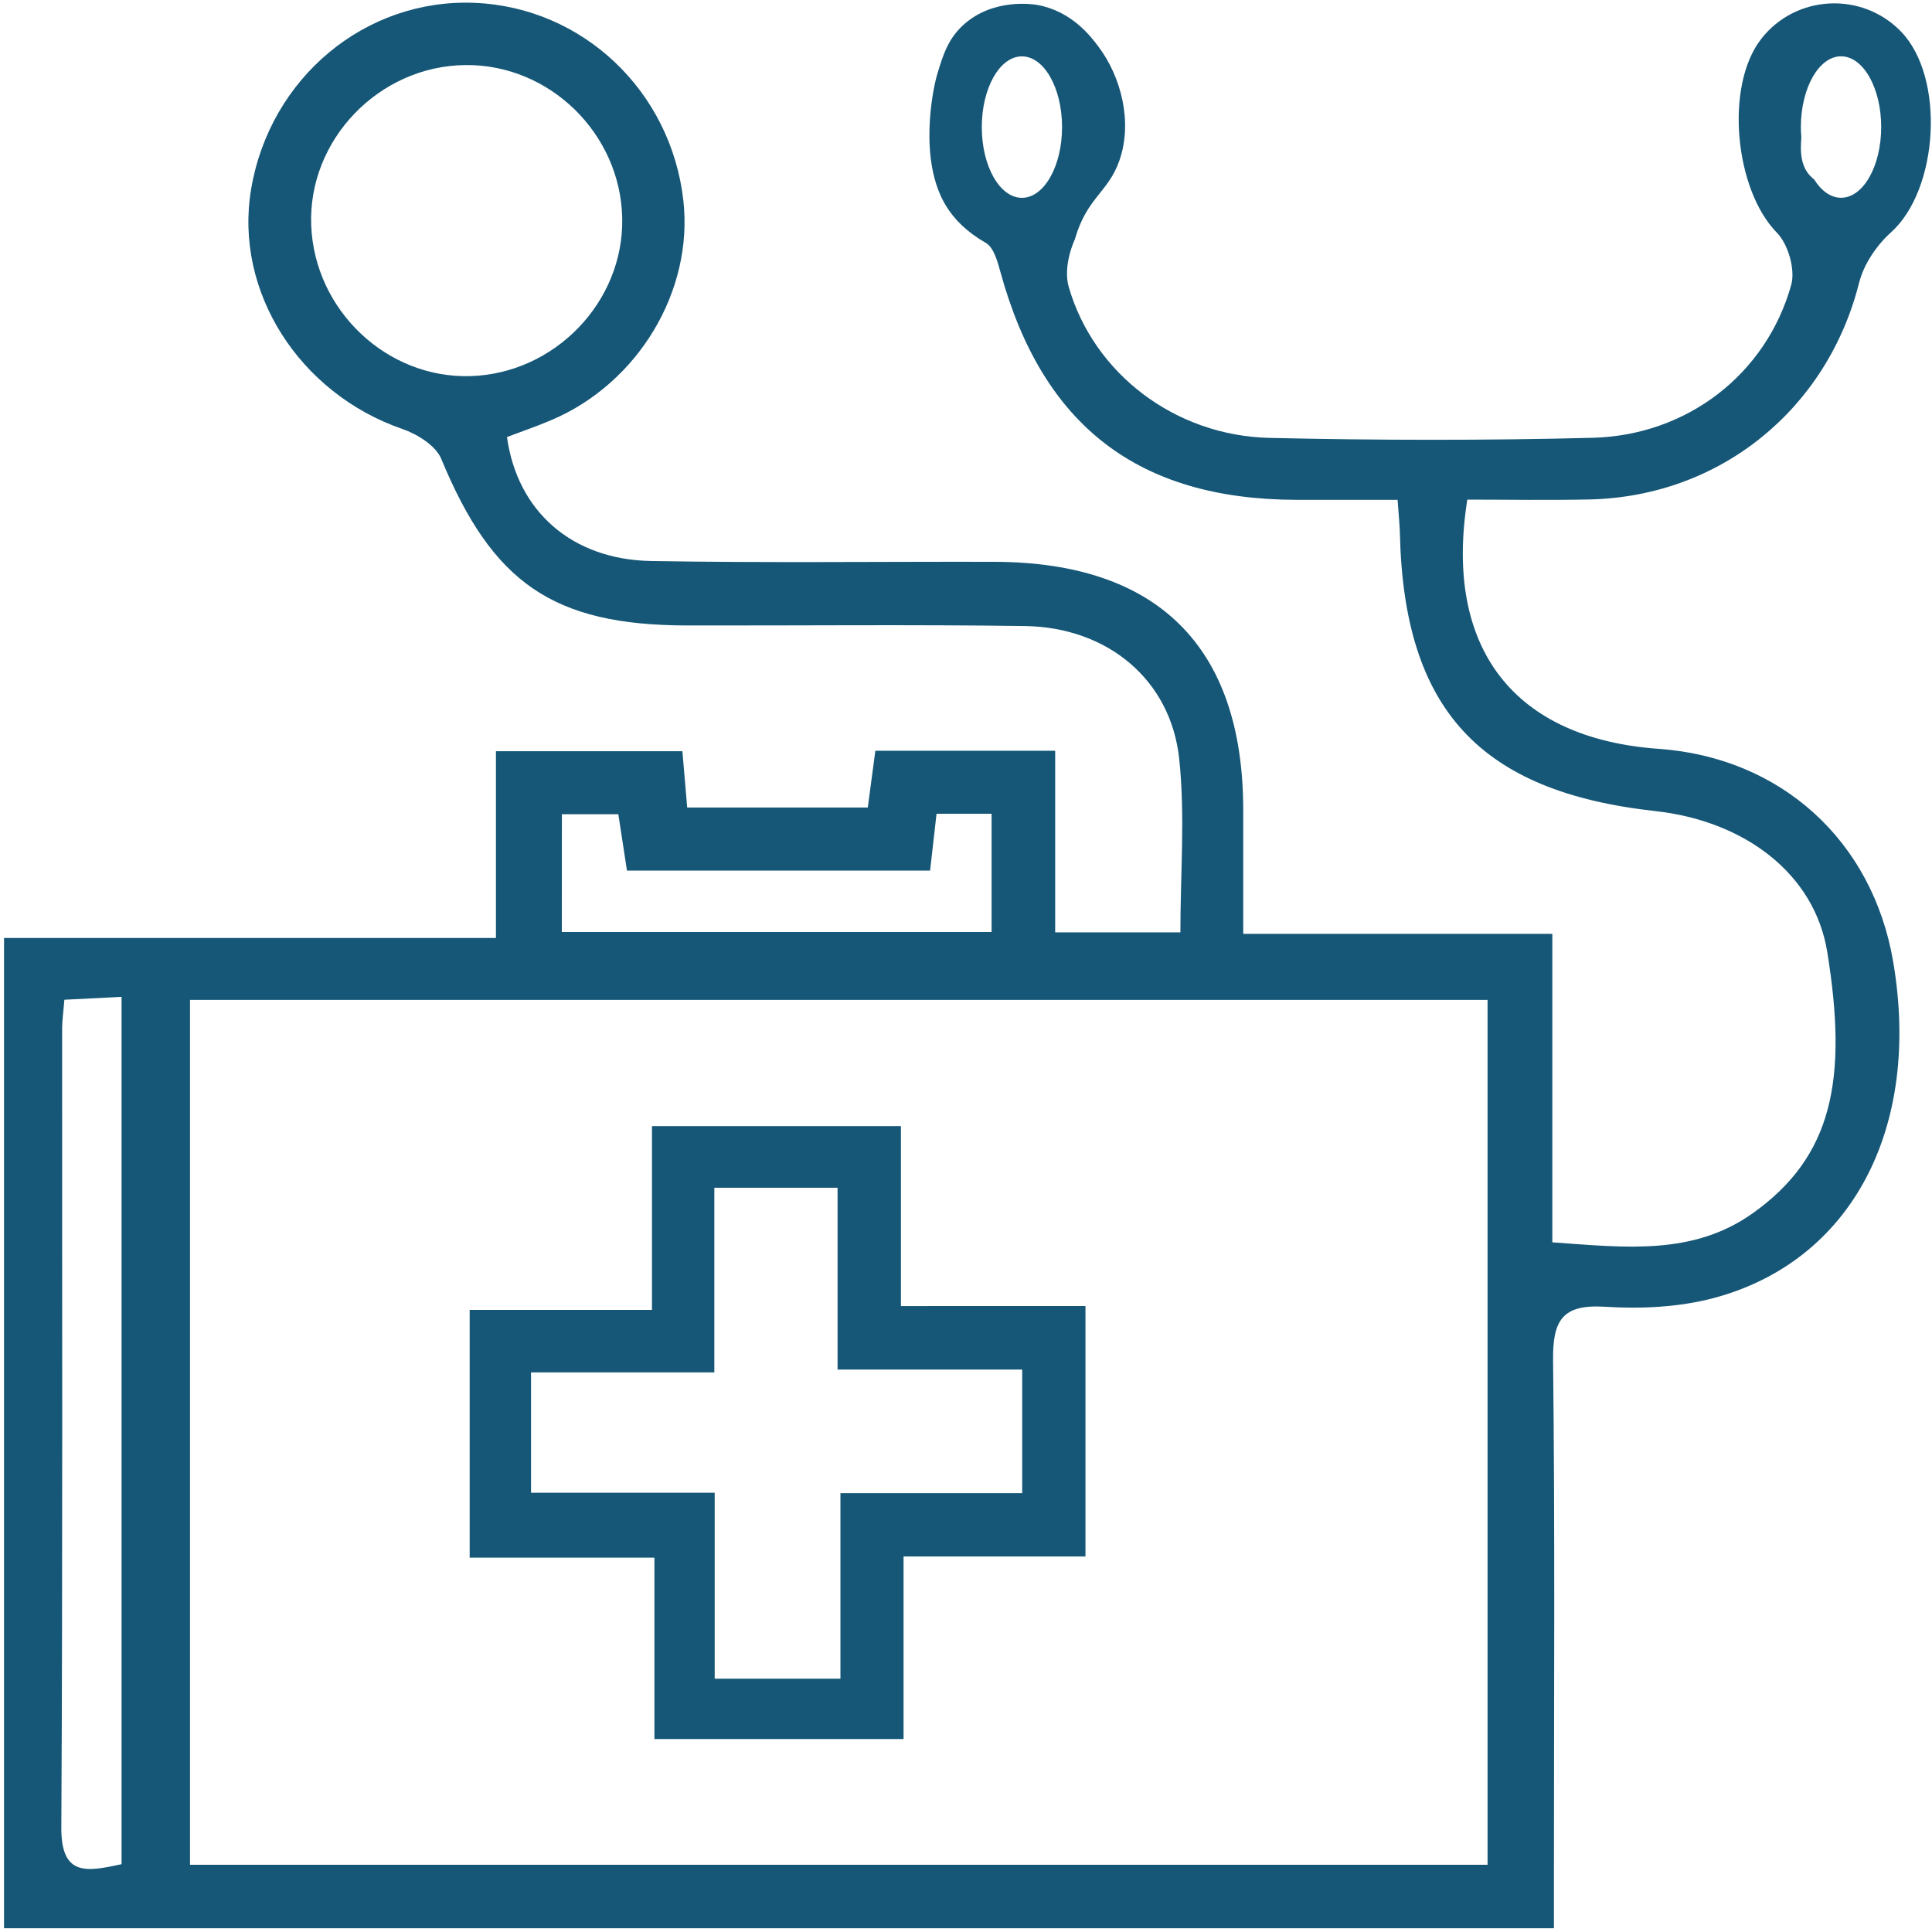
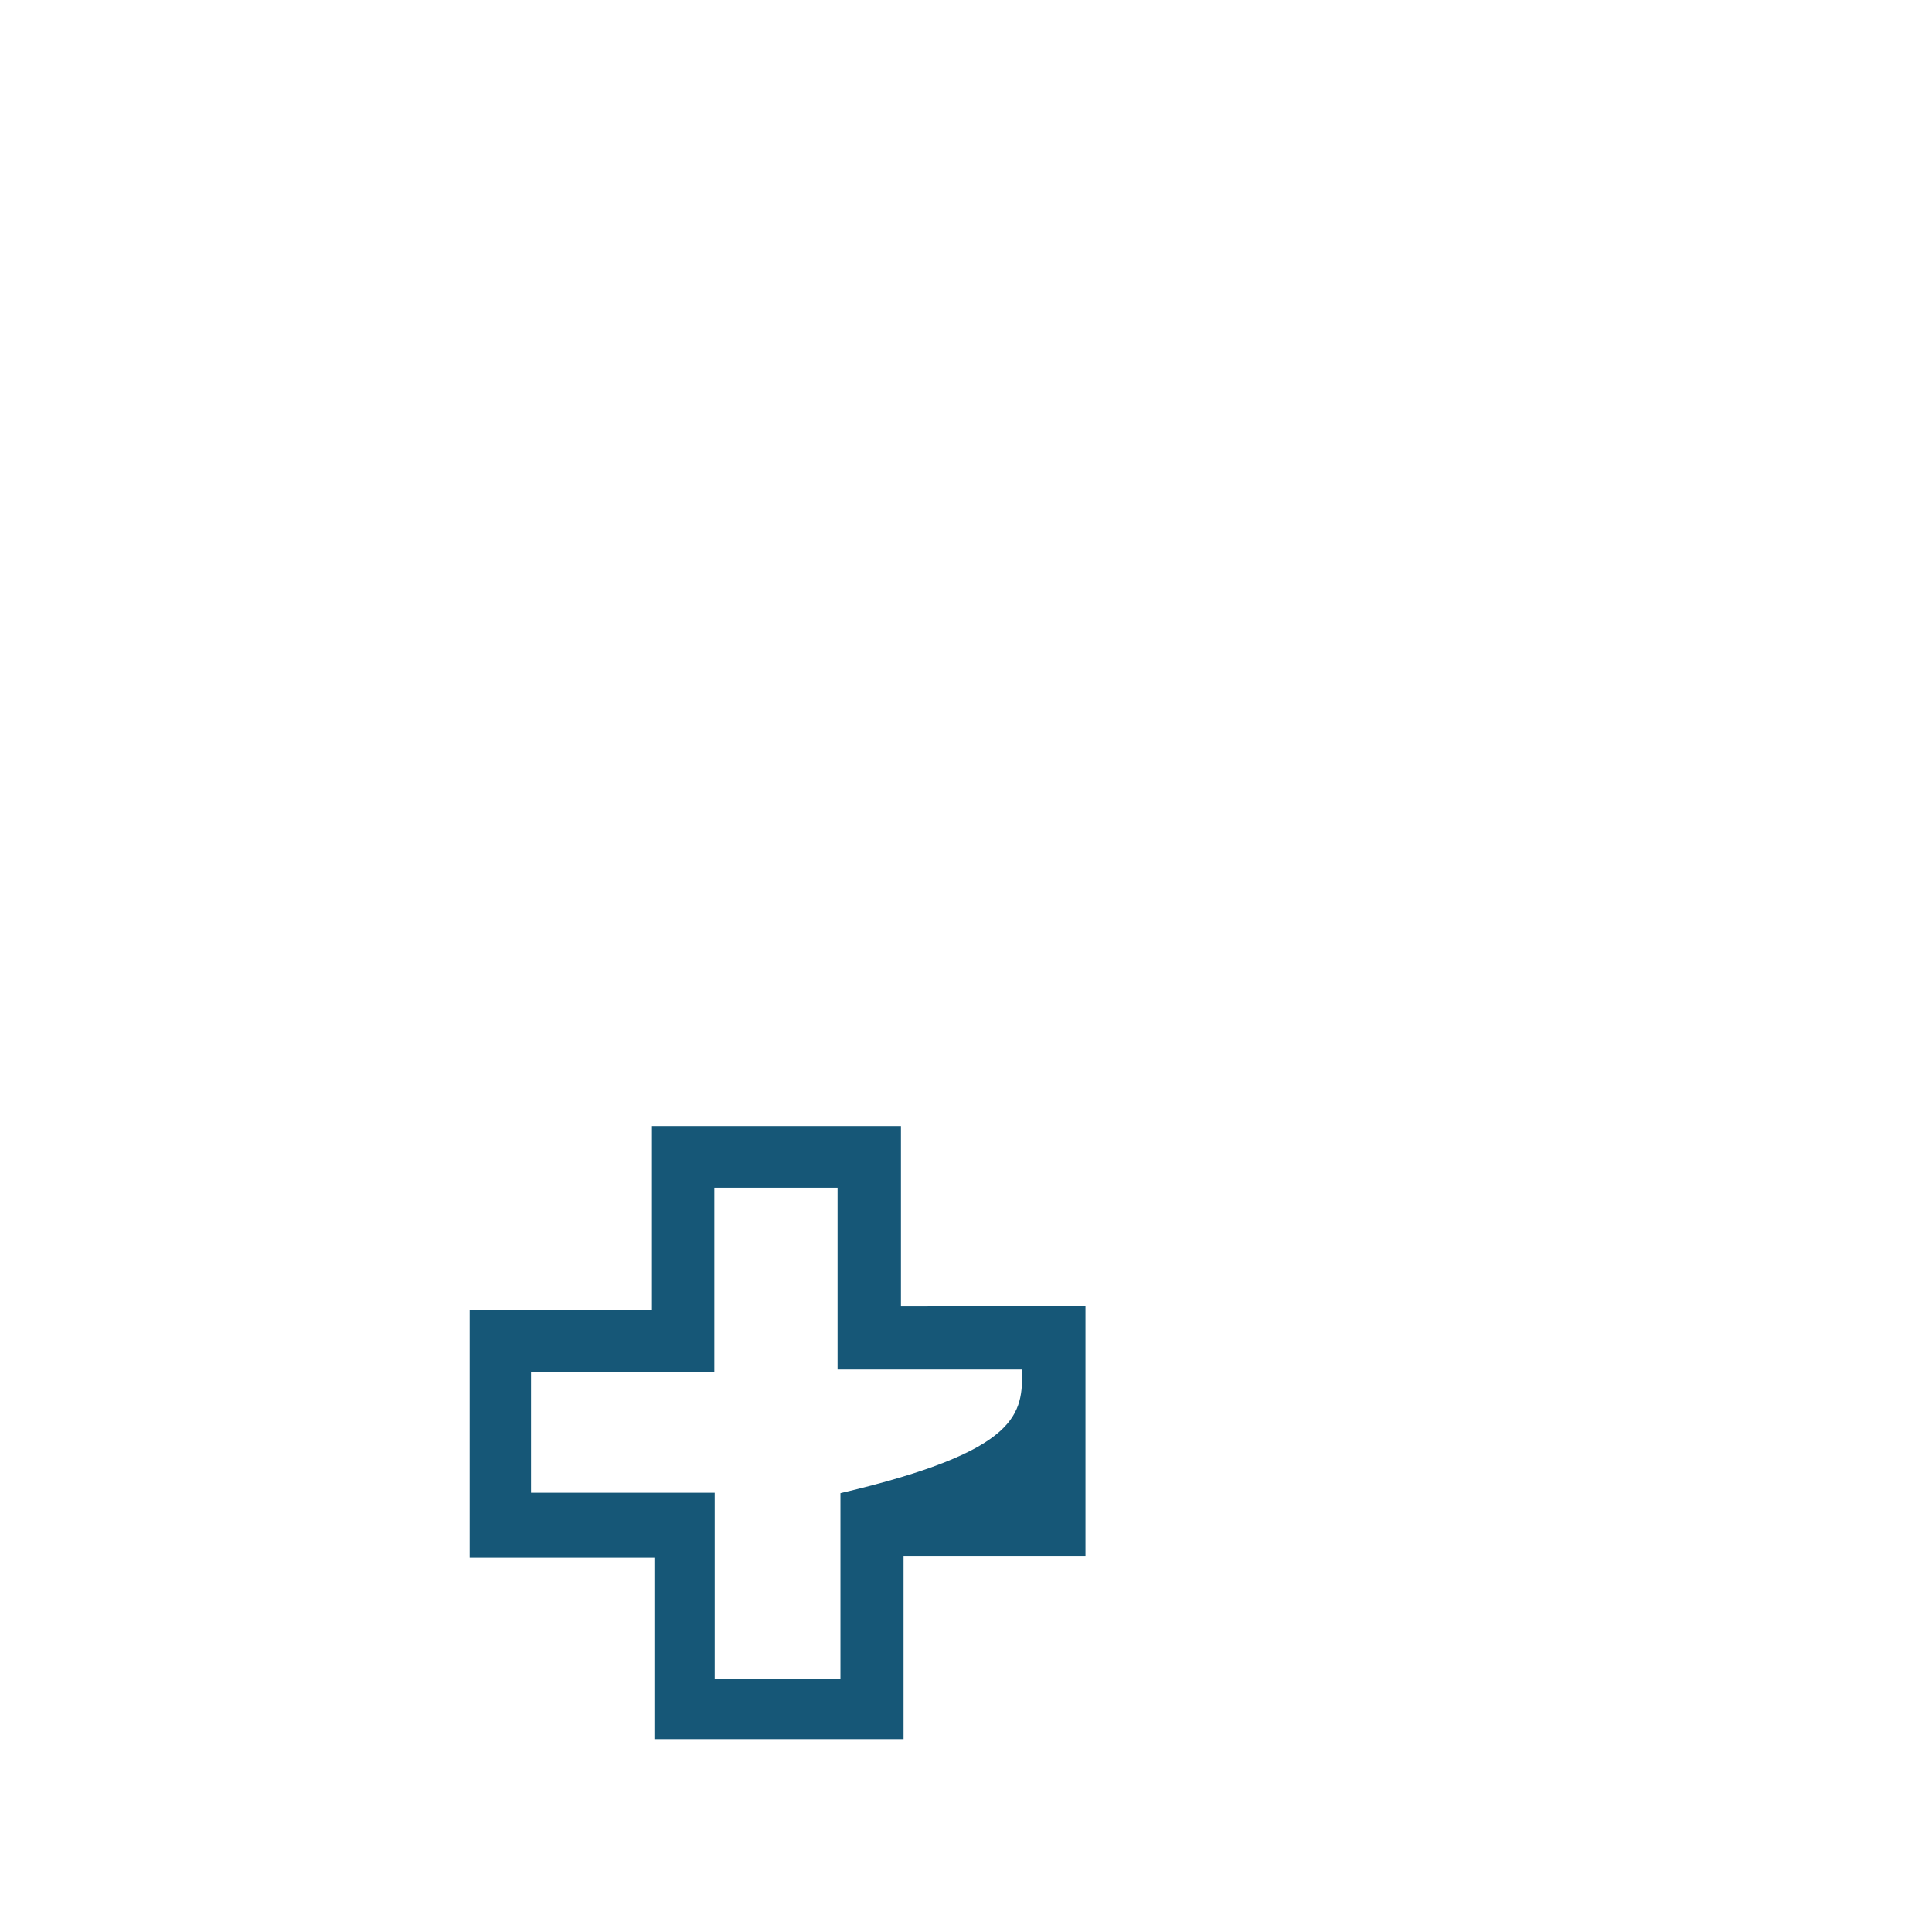
<svg xmlns="http://www.w3.org/2000/svg" width="301" height="301" viewBox="0 0 301 301" fill="none">
-   <path d="M169.112 203.473C169.112 216.992 169.112 229.257 169.112 242.494C159.645 242.494 150.494 242.494 140.77 242.494C140.77 252.409 140.77 261.361 140.77 270.936C127.732 270.936 115.293 270.936 101.956 270.936C101.956 261.784 101.956 252.633 101.956 242.677C91.941 242.677 82.782 242.677 73.174 242.677C73.174 229.548 73.174 217.258 73.174 204.079C82.25 204.079 91.401 204.079 101.574 204.079C101.574 194.147 101.574 185.037 101.574 175.446C114.836 175.446 127.093 175.446 140.363 175.446C140.363 184.547 140.363 193.657 140.363 203.481C150.27 203.473 159.197 203.473 169.112 203.473ZM111.348 232.562C111.348 242.569 111.348 252.118 111.348 261.535C118.456 261.535 124.278 261.535 130.938 261.535C130.938 251.844 130.938 242.643 130.938 232.629C140.928 232.629 150.079 232.629 159.255 232.629C159.255 225.969 159.255 220.172 159.255 213.371C149.672 213.371 140.554 213.371 130.489 213.371C130.489 203.265 130.489 194.147 130.489 185.046C123.671 185.046 117.867 185.046 111.29 185.046C111.29 194.645 111.29 203.805 111.29 213.811C101.366 213.811 92.215 213.811 82.732 213.811C82.732 220.488 82.732 226.276 82.732 232.562C92.141 232.562 101.109 232.562 111.348 232.562Z" fill="#165777" />
-   <path d="M258.439 116.669C235.935 115.075 224.916 101.082 228.603 77.839C234.839 77.839 241.233 77.955 247.627 77.814C268.014 77.366 284.681 63.747 289.646 44.041C290.369 41.159 292.387 38.195 294.629 36.185C302.028 29.525 303.099 12.095 296.182 4.928C290.087 -1.383 279.731 -0.835 274.375 6.083C268.654 13.473 270.306 29.608 276.825 36.243C278.594 38.037 279.731 41.998 279.067 44.382C275.206 58.233 262.924 67.816 248.151 68.206C231.376 68.638 214.577 68.605 197.802 68.223C183.079 67.891 170.415 58.208 166.512 44.722C165.532 41.334 167.451 37.306 167.451 37.306C169.352 30.704 172.633 30.057 174.401 25C176.511 18.962 174.625 11.912 171.154 7.287C169.95 5.684 166.986 1.74 161.605 0.768C161.115 0.677 154.72 -0.378 150.045 3.924C147.712 6.074 146.939 8.507 146.026 11.547C145.279 14.013 143.095 24.941 147.338 31.992C148.65 34.167 150.635 36.152 153.583 37.838C154.837 38.552 155.435 40.811 155.891 42.472C162.46 66.313 177.299 77.781 201.855 77.872C207.145 77.889 212.426 77.872 217.741 77.872C217.923 80.463 218.065 81.742 218.098 83.021C218.696 110.491 230.496 123.346 257.916 126.368C271.793 127.905 282.704 136.101 284.681 148.316C287.903 168.23 285.494 180.138 273.154 188.965C263.821 195.642 253.283 194.371 241.848 193.549C241.848 177.497 241.848 161.919 241.848 145.493C225.306 145.493 209.711 145.493 193.692 145.493C193.692 138.443 193.7 132.273 193.692 126.103C193.65 100.783 180.389 87.58 154.903 87.53C137.091 87.488 119.27 87.713 101.458 87.405C89.093 87.189 80.589 79.658 78.987 68.09C81.27 67.226 83.662 66.404 85.979 65.416C99.465 59.653 108.051 45.295 106.465 31.236C104.538 14.163 90.787 1.142 73.954 0.444C56.914 -0.262 42.058 12.12 39.127 29.451C36.436 45.361 46.608 61.289 62.694 66.836C65.011 67.633 67.884 69.418 68.739 71.478C76.744 90.835 86.17 97.403 107.005 97.445C124.56 97.478 142.123 97.287 159.678 97.536C172.549 97.719 182.415 105.899 183.719 118.247C184.657 127.099 183.901 136.126 183.901 145.26C177.266 145.26 171.271 145.26 164.395 145.26C164.395 135.553 164.395 126.393 164.395 116.968C154.563 116.968 145.627 116.968 136.377 116.968C135.978 119.983 135.613 122.698 135.197 125.812C125.714 125.812 116.571 125.812 107.063 125.812C106.797 122.715 106.565 120.007 106.315 117.035C96.633 117.035 87.482 117.035 77.267 117.035C77.267 126.775 77.267 136.134 77.267 146.132C51.026 146.132 25.84 146.132 0.628 146.132C0.628 198.008 0.628 249.204 0.628 300.415C81.212 300.415 161.164 300.415 242.097 300.415C242.097 297.285 242.097 294.536 242.097 291.779C242.097 265.181 242.271 238.583 241.964 211.993C241.889 205.764 243.342 203.165 250.044 203.589C255.633 203.938 261.529 203.672 266.91 202.252C288.476 196.547 299.379 175.753 294.945 149.795C291.723 130.961 277.464 118.023 258.439 116.669ZM286.831 8.773C290.286 8.773 293.084 13.706 293.084 19.793C293.084 25.88 290.286 30.812 286.831 30.812C285.22 30.812 283.75 29.725 282.638 27.956C280.57 26.37 280.429 23.912 280.645 21.42C280.603 20.889 280.57 20.341 280.57 19.785C280.578 13.714 283.377 8.773 286.831 8.773ZM159.213 30.821C155.758 30.821 152.96 25.888 152.96 19.801C152.96 13.714 155.758 8.782 159.213 8.782C162.667 8.782 165.466 13.714 165.466 19.801C165.466 25.888 162.667 30.821 159.213 30.821ZM73.281 58.598C60.252 58.98 49.008 48.334 48.485 35.122C47.962 21.794 59.04 10.268 72.518 10.135C85.613 10.002 96.674 20.798 96.94 33.976C97.214 47.014 86.444 58.208 73.281 58.598ZM87.54 126.85C90.571 126.85 93.245 126.85 96.334 126.85C96.766 129.682 97.181 132.397 97.679 135.636C113.332 135.636 128.919 135.636 144.905 135.636C145.237 132.738 145.544 129.997 145.91 126.784C148.667 126.784 151.349 126.784 154.488 126.784C154.488 132.862 154.488 138.708 154.488 145.202C132.557 145.202 110.509 145.202 87.531 145.202C87.54 139.041 87.54 133.228 87.54 126.85ZM18.939 290.434C13.508 291.613 9.514 292.385 9.555 284.729C9.78 243.241 9.663 201.745 9.68 160.249C9.68 158.987 9.871 157.733 10.029 155.757C12.919 155.616 15.601 155.474 18.939 155.308C18.939 200.475 18.939 245.135 18.939 290.434ZM231.758 290.525C164.744 290.525 97.521 290.525 29.602 290.525C29.602 245.367 29.602 200.79 29.602 155.782C97.015 155.782 164.046 155.782 231.758 155.782C231.758 200.417 231.758 245.168 231.758 290.525Z" fill="#165777" />
+   <path d="M169.112 203.473C169.112 216.992 169.112 229.257 169.112 242.494C159.645 242.494 150.494 242.494 140.77 242.494C140.77 252.409 140.77 261.361 140.77 270.936C127.732 270.936 115.293 270.936 101.956 270.936C101.956 261.784 101.956 252.633 101.956 242.677C91.941 242.677 82.782 242.677 73.174 242.677C73.174 229.548 73.174 217.258 73.174 204.079C82.25 204.079 91.401 204.079 101.574 204.079C101.574 194.147 101.574 185.037 101.574 175.446C114.836 175.446 127.093 175.446 140.363 175.446C140.363 184.547 140.363 193.657 140.363 203.481C150.27 203.473 159.197 203.473 169.112 203.473ZM111.348 232.562C111.348 242.569 111.348 252.118 111.348 261.535C118.456 261.535 124.278 261.535 130.938 261.535C130.938 251.844 130.938 242.643 130.938 232.629C159.255 225.969 159.255 220.172 159.255 213.371C149.672 213.371 140.554 213.371 130.489 213.371C130.489 203.265 130.489 194.147 130.489 185.046C123.671 185.046 117.867 185.046 111.29 185.046C111.29 194.645 111.29 203.805 111.29 213.811C101.366 213.811 92.215 213.811 82.732 213.811C82.732 220.488 82.732 226.276 82.732 232.562C92.141 232.562 101.109 232.562 111.348 232.562Z" fill="#165777" />
</svg>